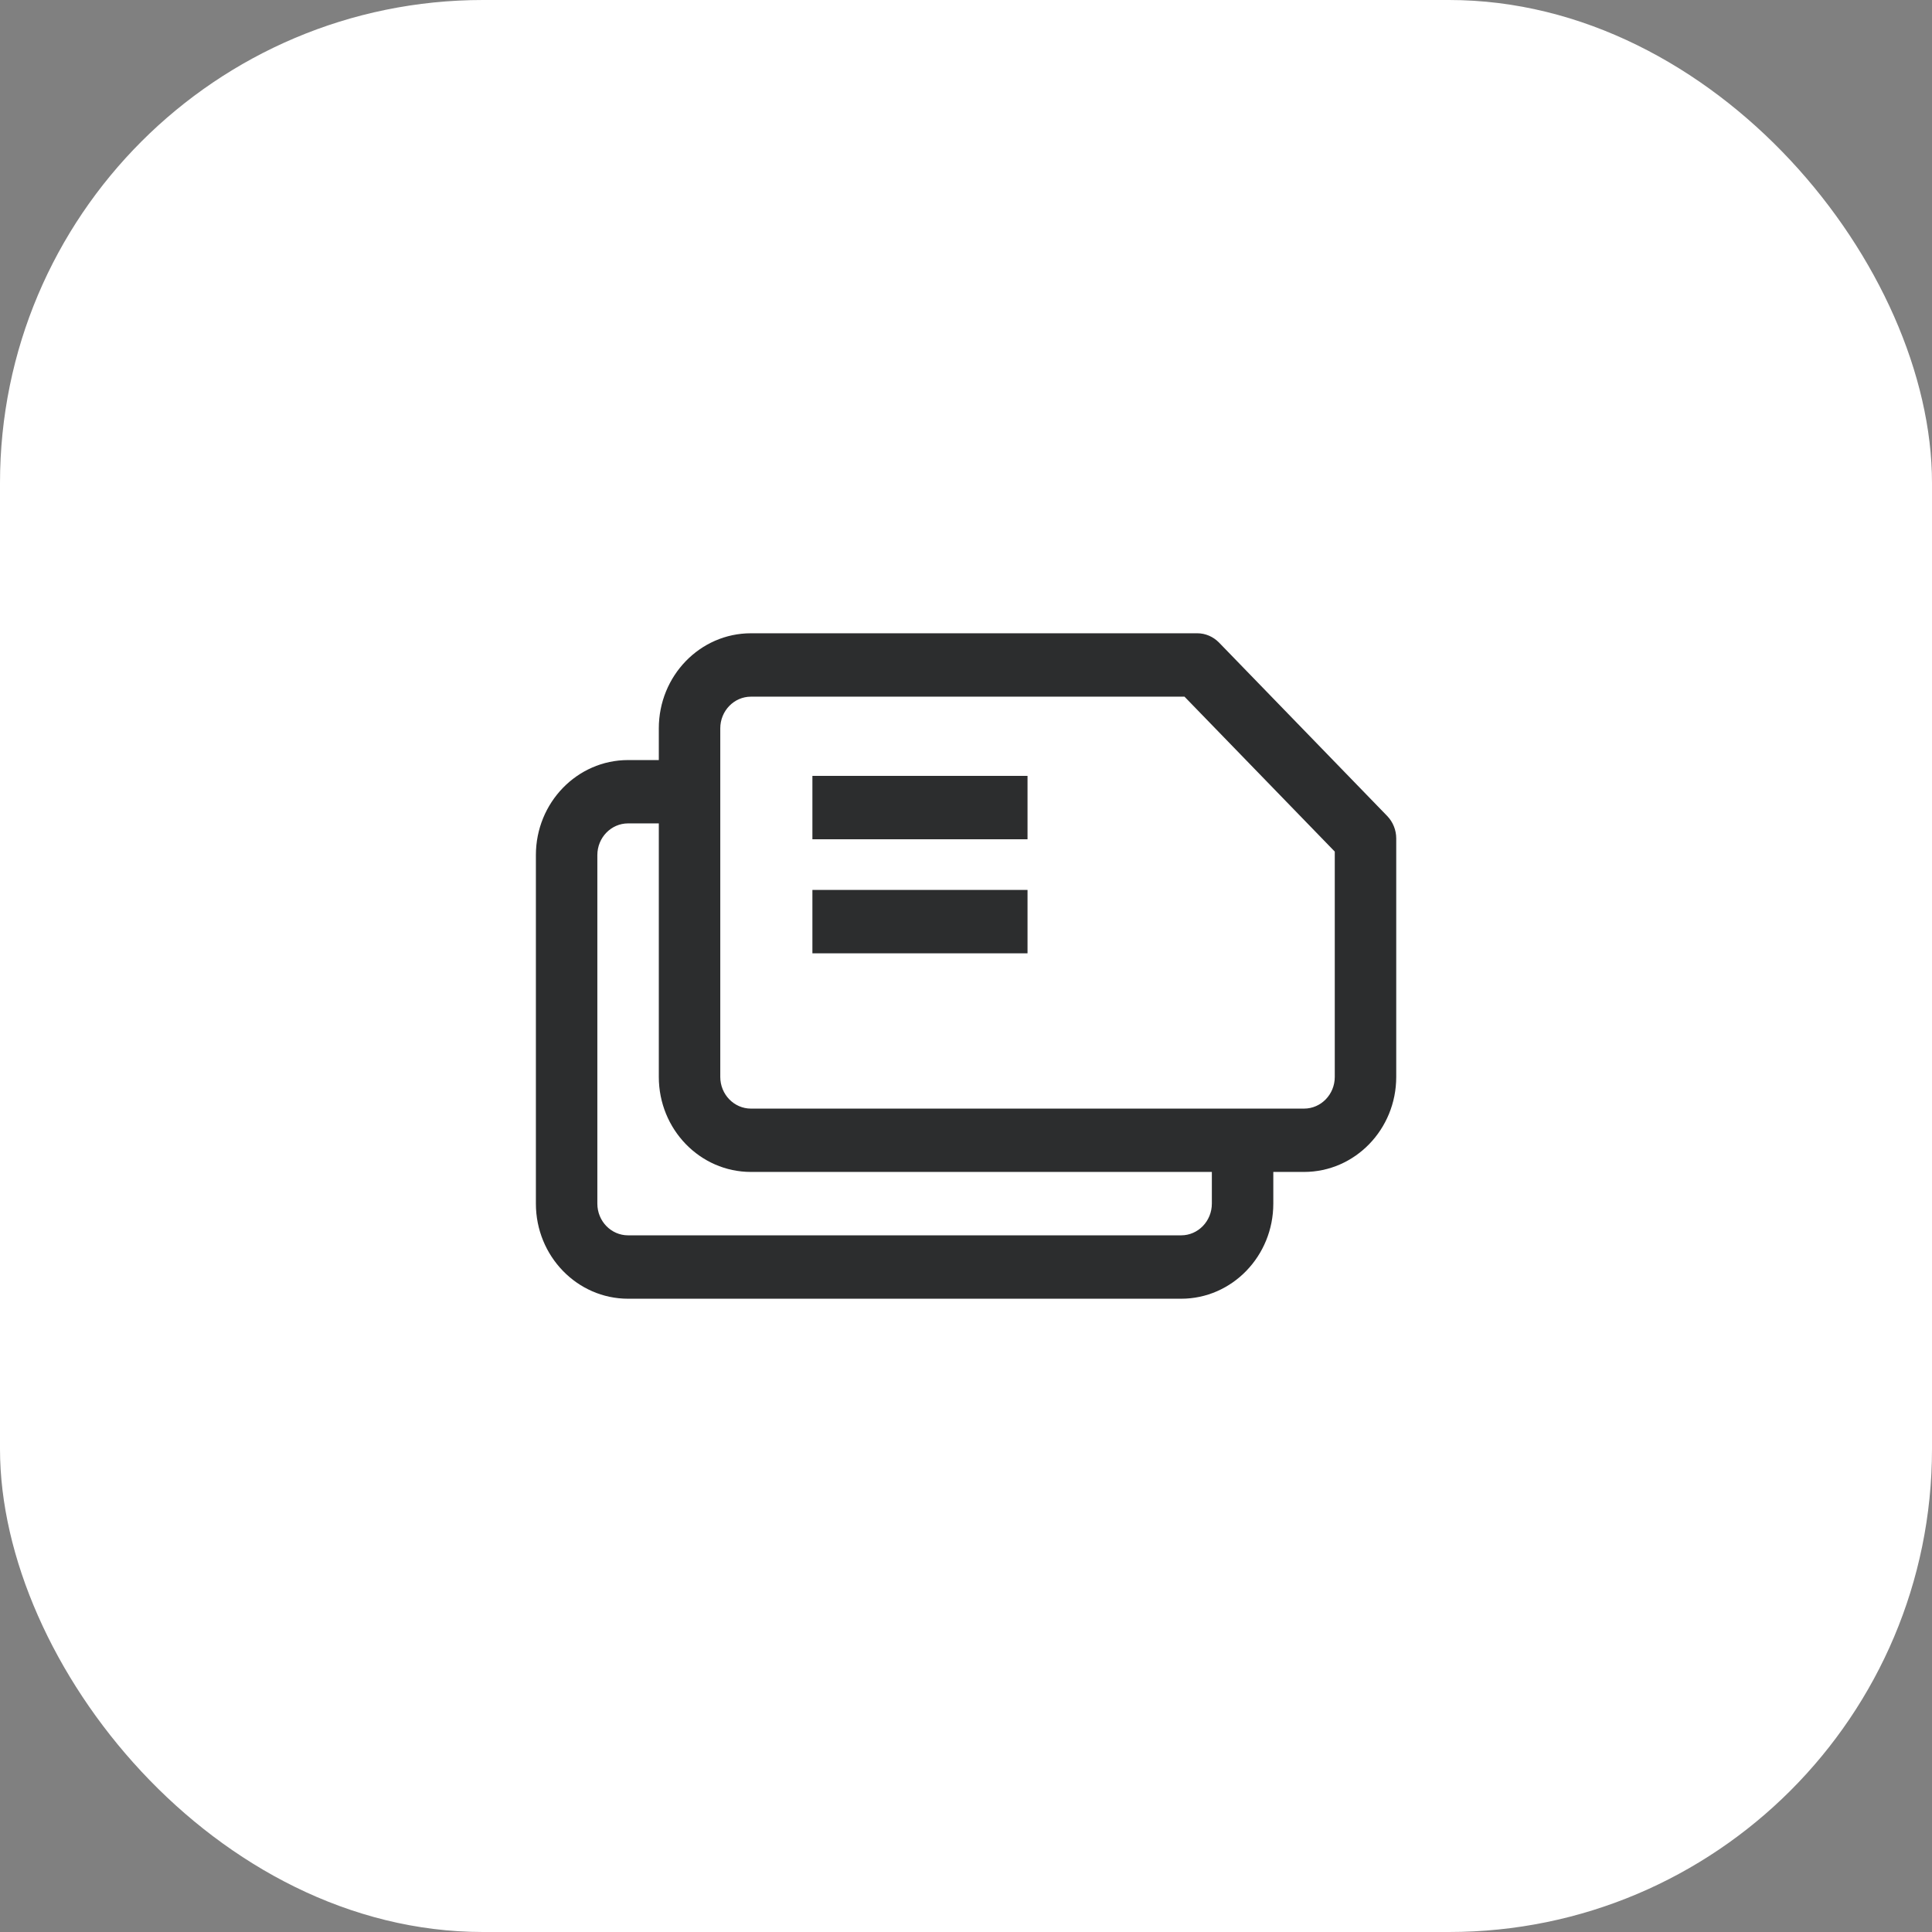
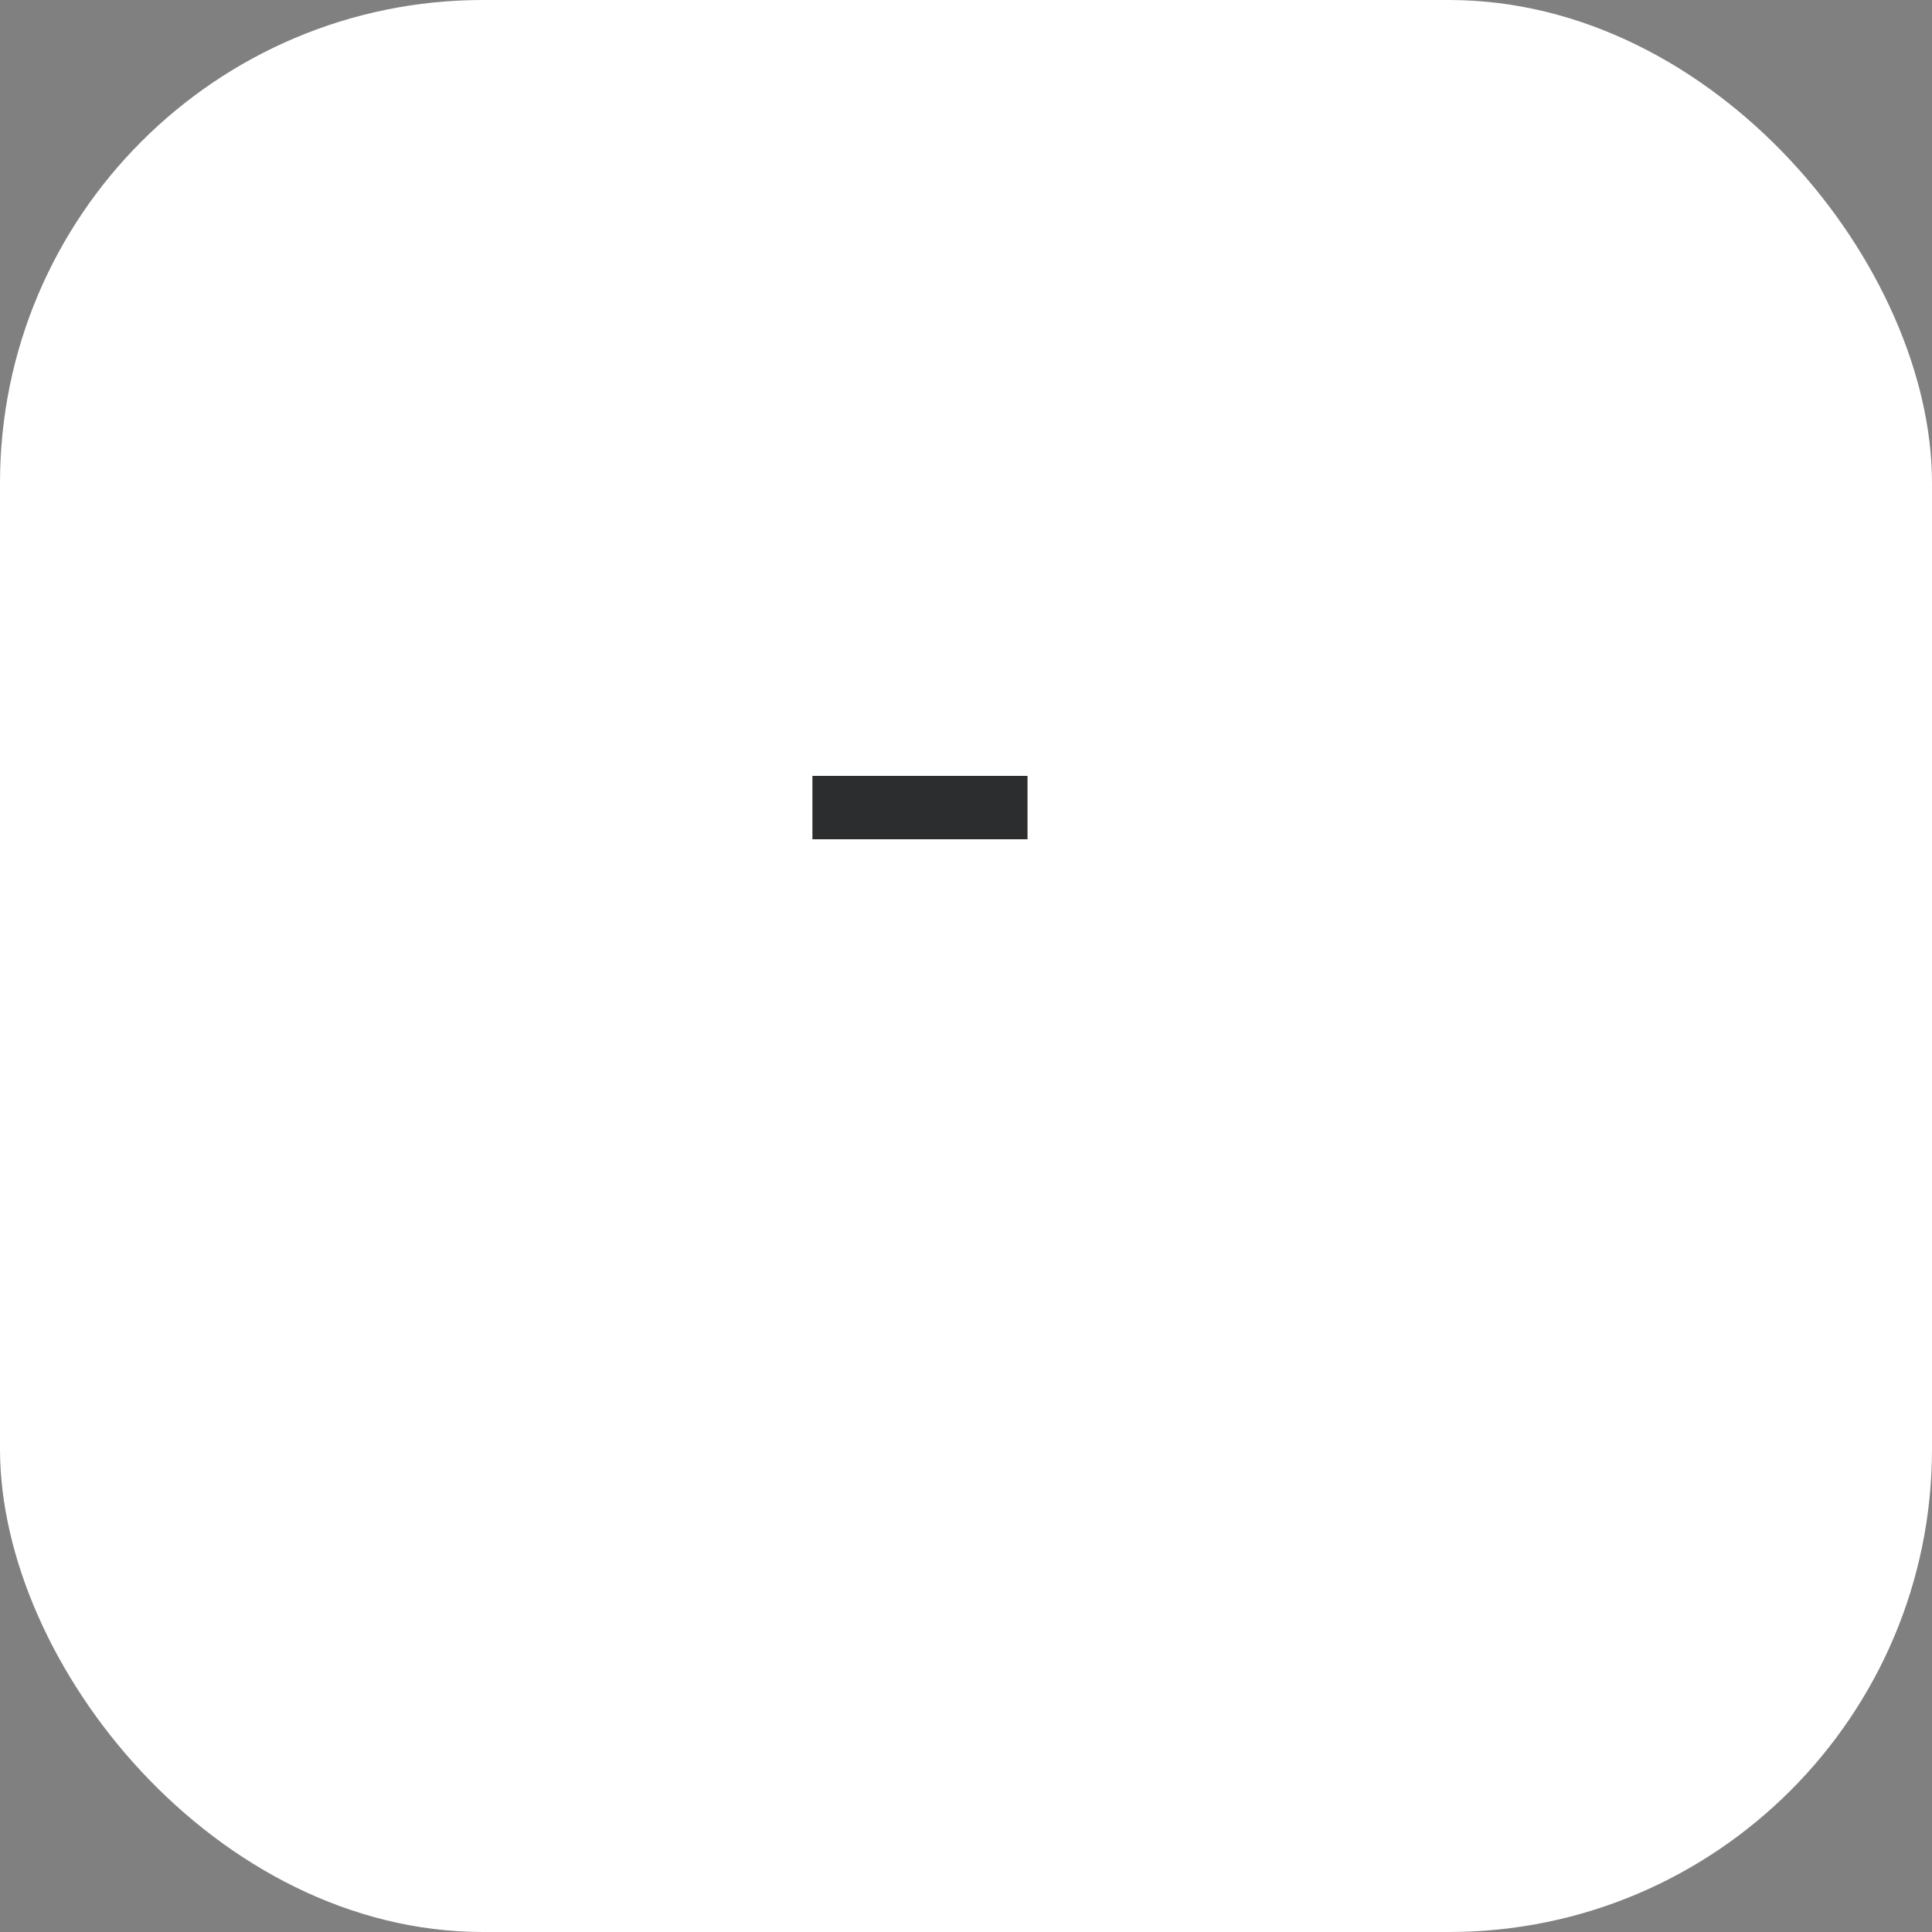
<svg xmlns="http://www.w3.org/2000/svg" width="32" height="32" viewBox="0 0 32 32" fill="none">
  <rect x="0" y="0" width="32" height="32" fill="#808080" stroke="none" />
  <rect width="32" height="32" rx="8" fill="white" />
  <path d="M17.019 13.901V12.851H13.456V13.901H17.019Z" fill="#0B0C0D" fill-opacity="0.86" />
-   <path d="M17.019 15.79V14.74H13.456V15.79H17.019Z" fill="#0B0C0D" fill-opacity="0.86" />
-   <path fill-rule="evenodd" clip-rule="evenodd" d="M12.438 10.489H19.831C19.966 10.489 20.095 10.545 20.191 10.643L22.977 13.516C23.072 13.615 23.126 13.748 23.126 13.887V17.837C23.126 18.706 22.442 19.411 21.599 19.411H21.09V19.936C21.09 20.805 20.406 21.511 19.564 21.511H10.403C9.56 21.511 8.876 20.805 8.876 19.936V14.163C8.876 13.294 9.56 12.589 10.403 12.589H10.912V12.064C10.912 11.194 11.595 10.489 12.438 10.489ZM10.912 13.638H10.403C10.122 13.638 9.894 13.873 9.894 14.163V19.936C9.894 20.226 10.122 20.461 10.403 20.461H19.564C19.844 20.461 20.072 20.226 20.072 19.936V19.411H12.438C11.595 19.411 10.912 18.706 10.912 17.837V13.638ZM22.108 14.105L19.619 11.539H12.438C12.158 11.539 11.93 11.774 11.93 12.064V17.837C11.93 18.127 12.158 18.362 12.438 18.362H21.599C21.88 18.362 22.108 18.127 22.108 17.837V14.105Z" fill="#0B0C0D" fill-opacity="0.86" />
</svg>